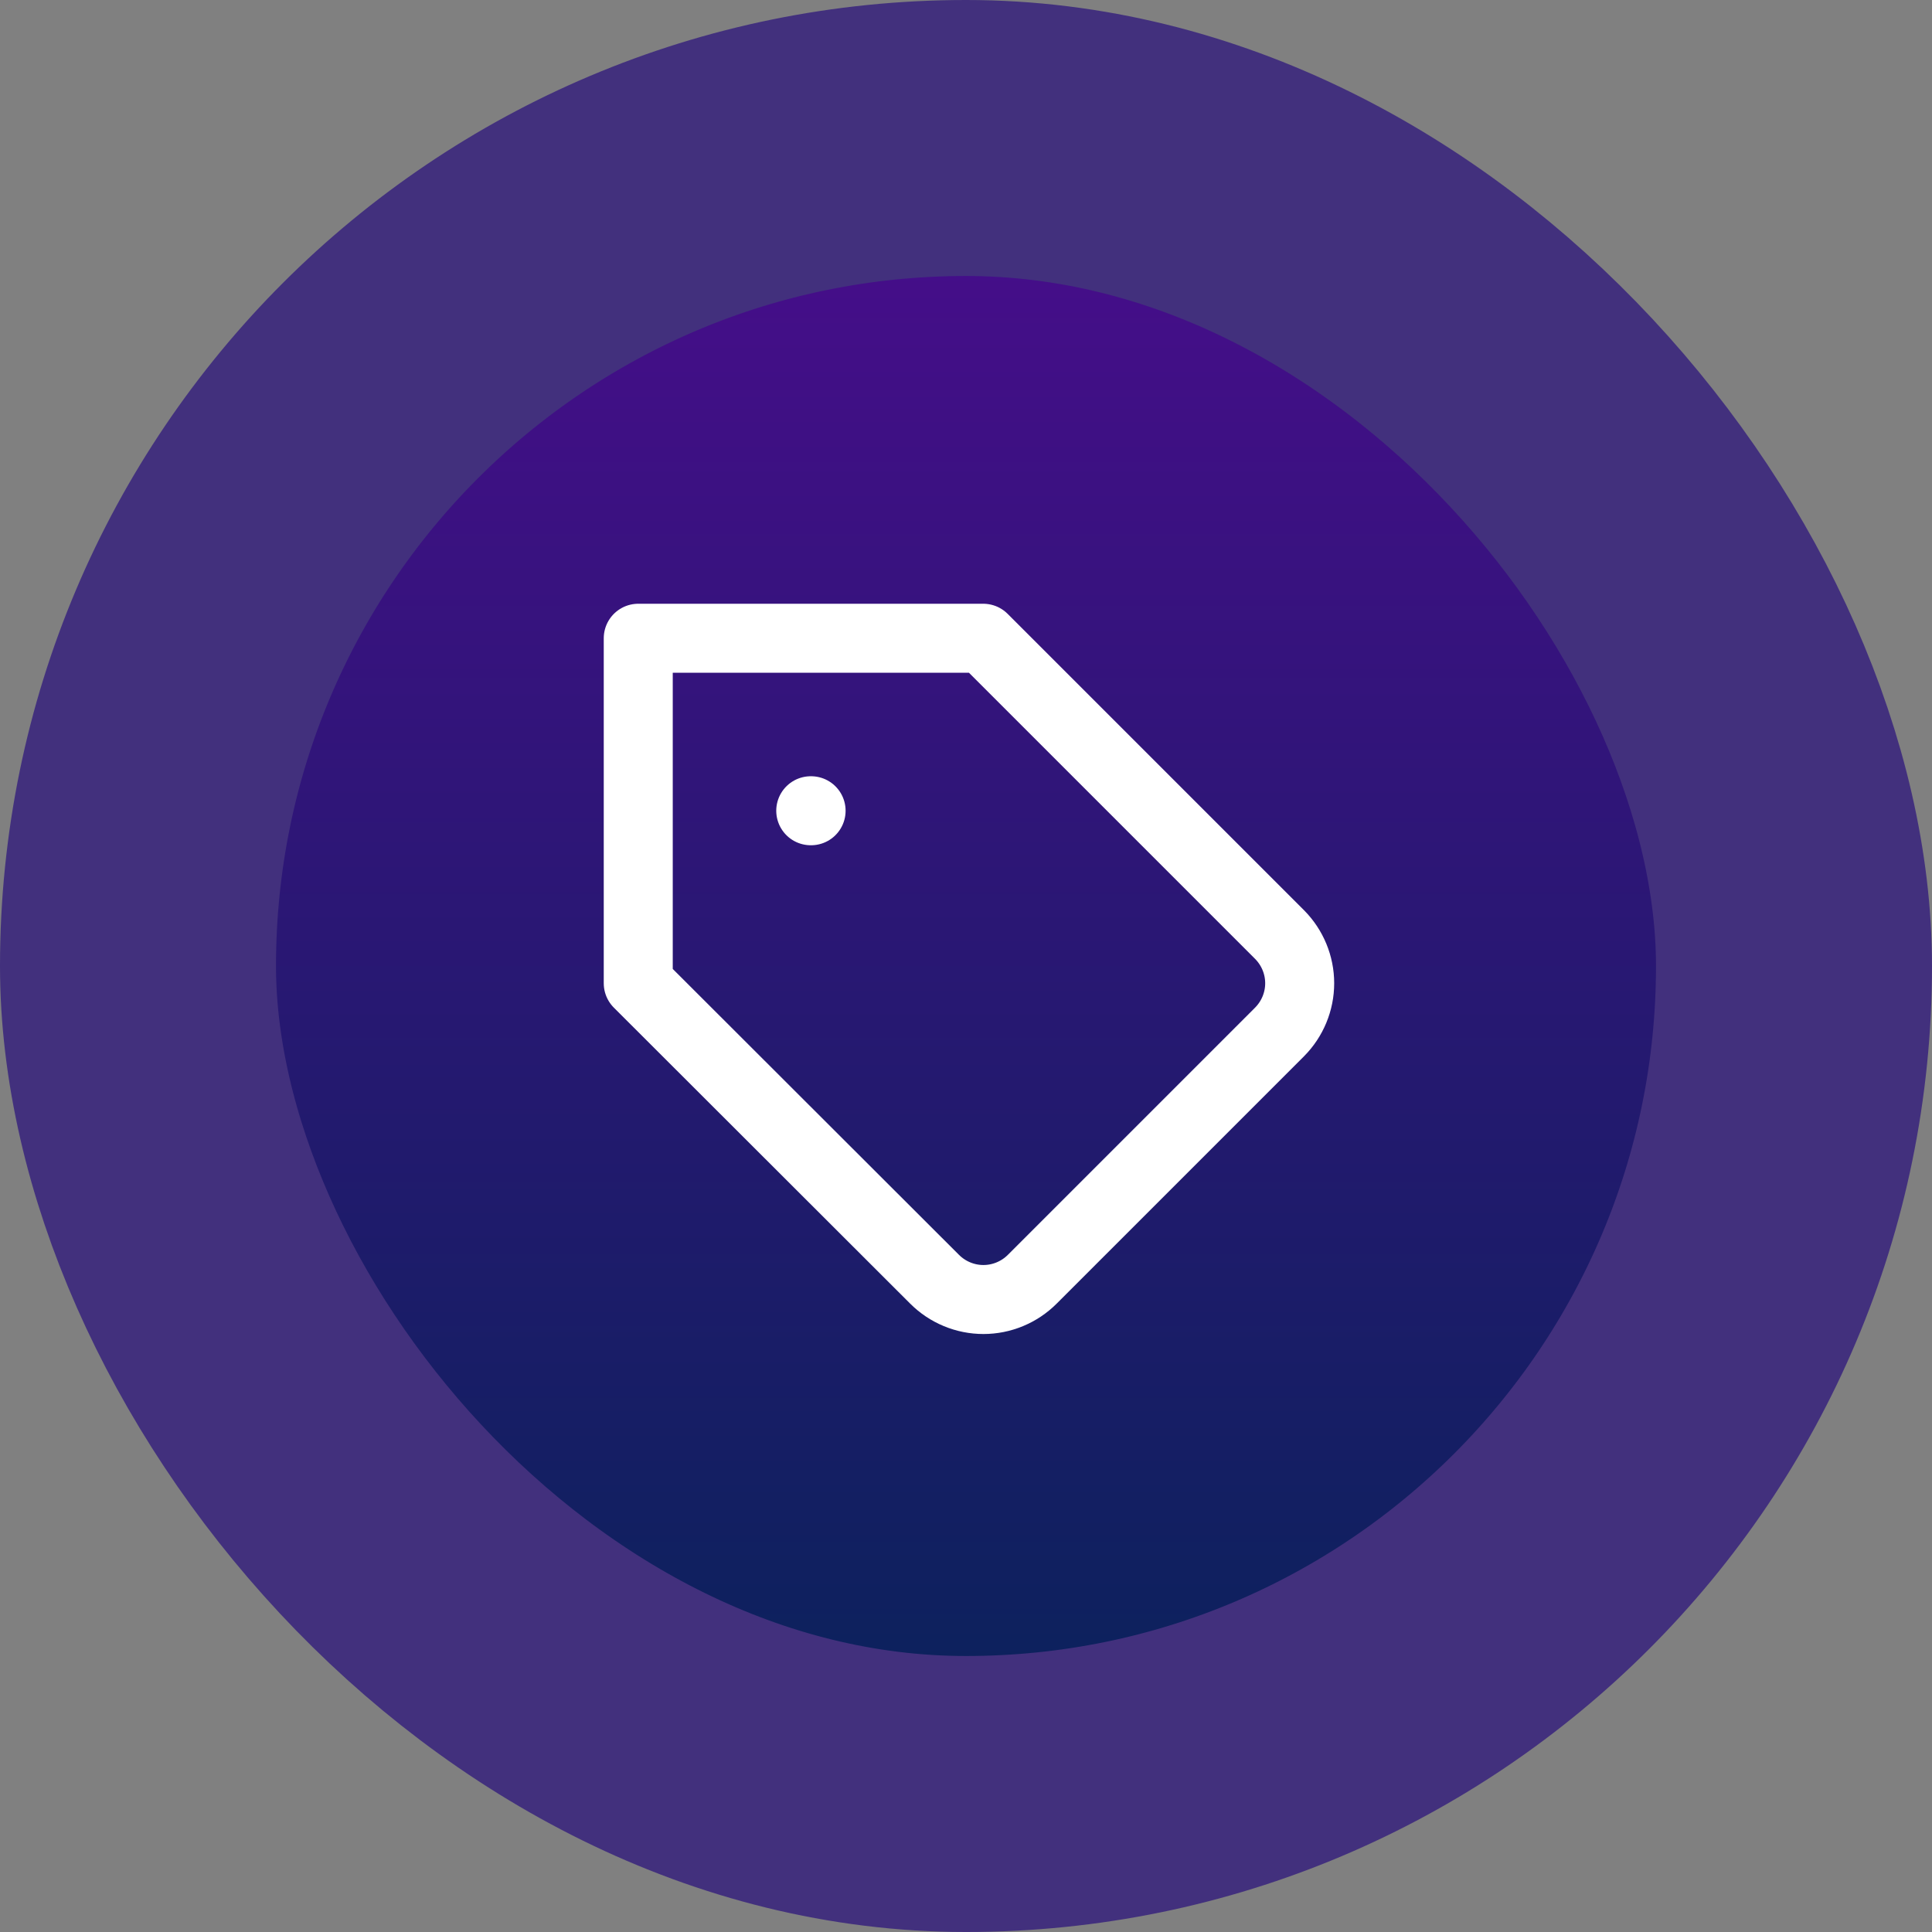
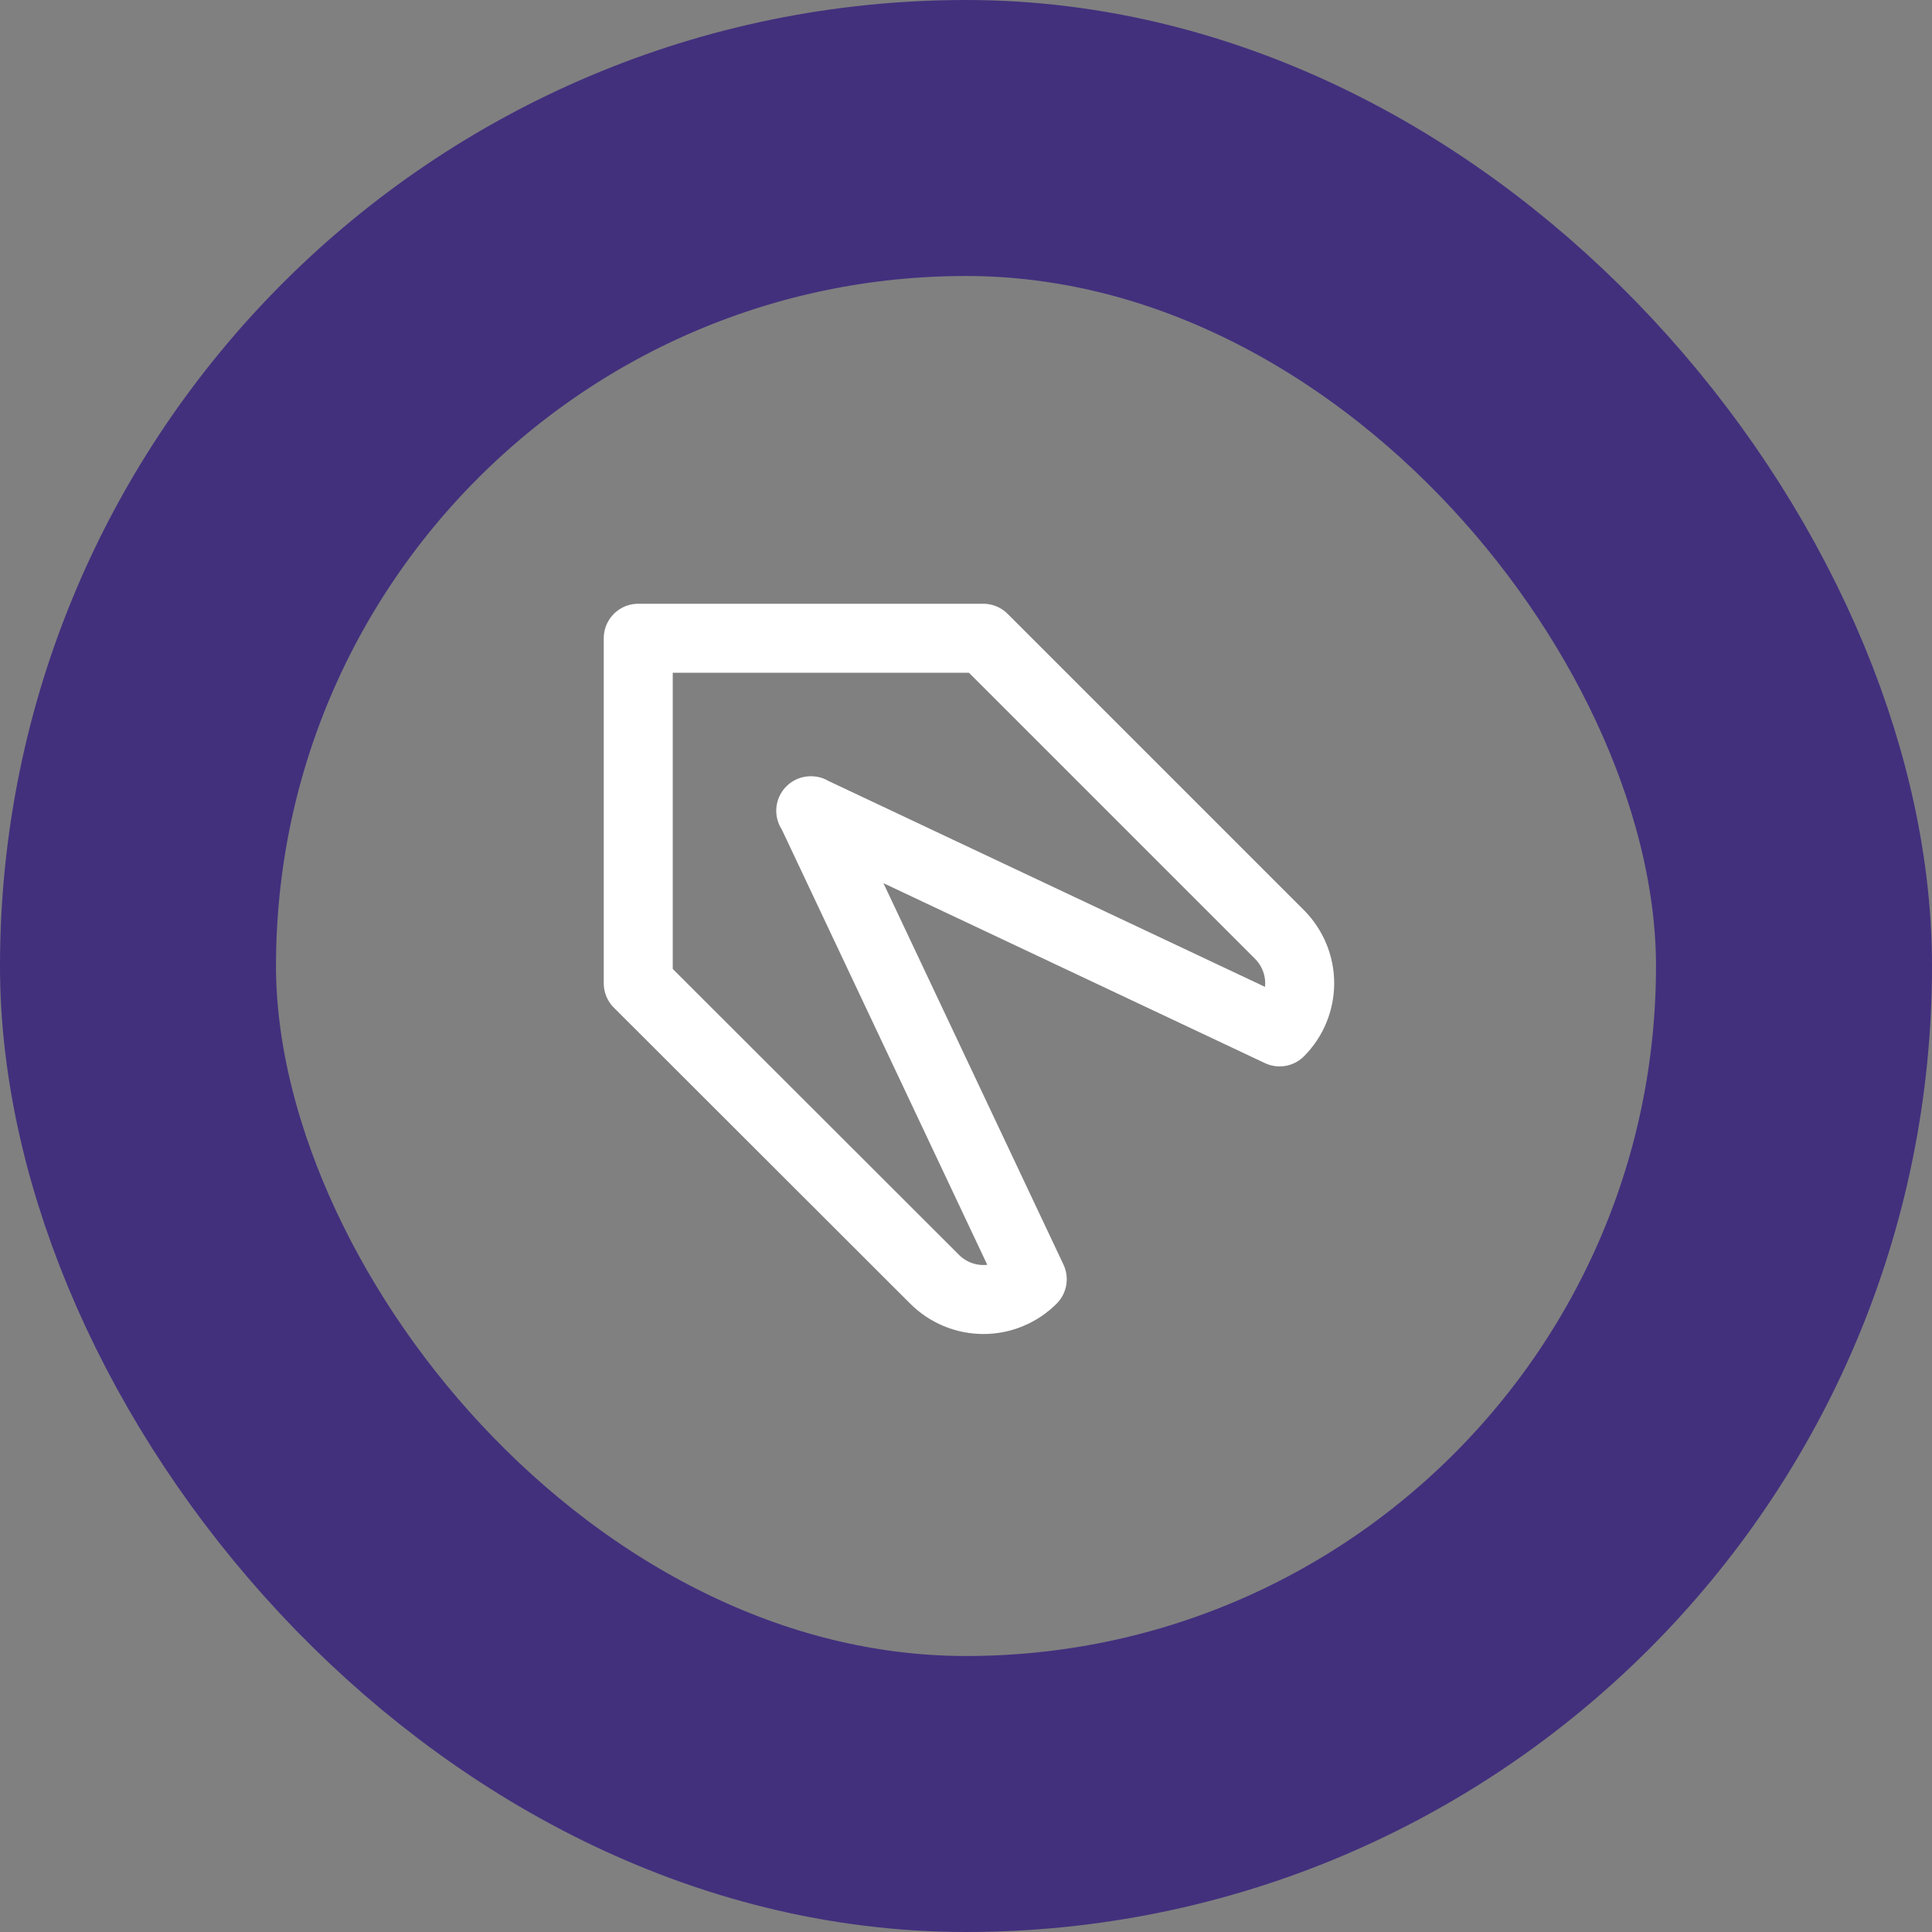
<svg xmlns="http://www.w3.org/2000/svg" width="56" height="56" viewBox="0 0 56 56" fill="none">
  <rect x="0" y="0" width="56" height="56" fill="#808080" stroke="none" />
-   <rect x="4" y="4" width="48" height="48" rx="24" fill="url(#paint0_linear_4869_31808)" />
  <rect x="4" y="4" width="48" height="48" rx="24" stroke="#42307D" stroke-width="8" />
-   <path d="M23.5 23.5H23.51M37.09 29.91L29.92 37.08C29.734 37.266 29.514 37.413 29.271 37.514C29.028 37.615 28.768 37.667 28.505 37.667C28.242 37.667 27.982 37.615 27.739 37.514C27.496 37.413 27.276 37.266 27.09 37.08L18.5 28.5V18.5H28.5L37.09 27.09C37.462 27.465 37.672 27.972 37.672 28.5C37.672 29.028 37.462 29.535 37.09 29.91Z" stroke="white" stroke-width="2" stroke-linecap="round" stroke-linejoin="round" />
+   <path d="M23.5 23.5H23.51L29.92 37.08C29.734 37.266 29.514 37.413 29.271 37.514C29.028 37.615 28.768 37.667 28.505 37.667C28.242 37.667 27.982 37.615 27.739 37.514C27.496 37.413 27.276 37.266 27.09 37.08L18.5 28.5V18.5H28.5L37.09 27.09C37.462 27.465 37.672 27.972 37.672 28.5C37.672 29.028 37.462 29.535 37.09 29.91Z" stroke="white" stroke-width="2" stroke-linecap="round" stroke-linejoin="round" />
  <defs>
    <linearGradient id="paint0_linear_4869_31808" x1="28" y1="4" x2="28" y2="52" gradientUnits="userSpaceOnUse">
      <stop stop-color="#4A0C8D" />
      <stop offset="1" stop-color="#072359" />
    </linearGradient>
  </defs>
</svg>